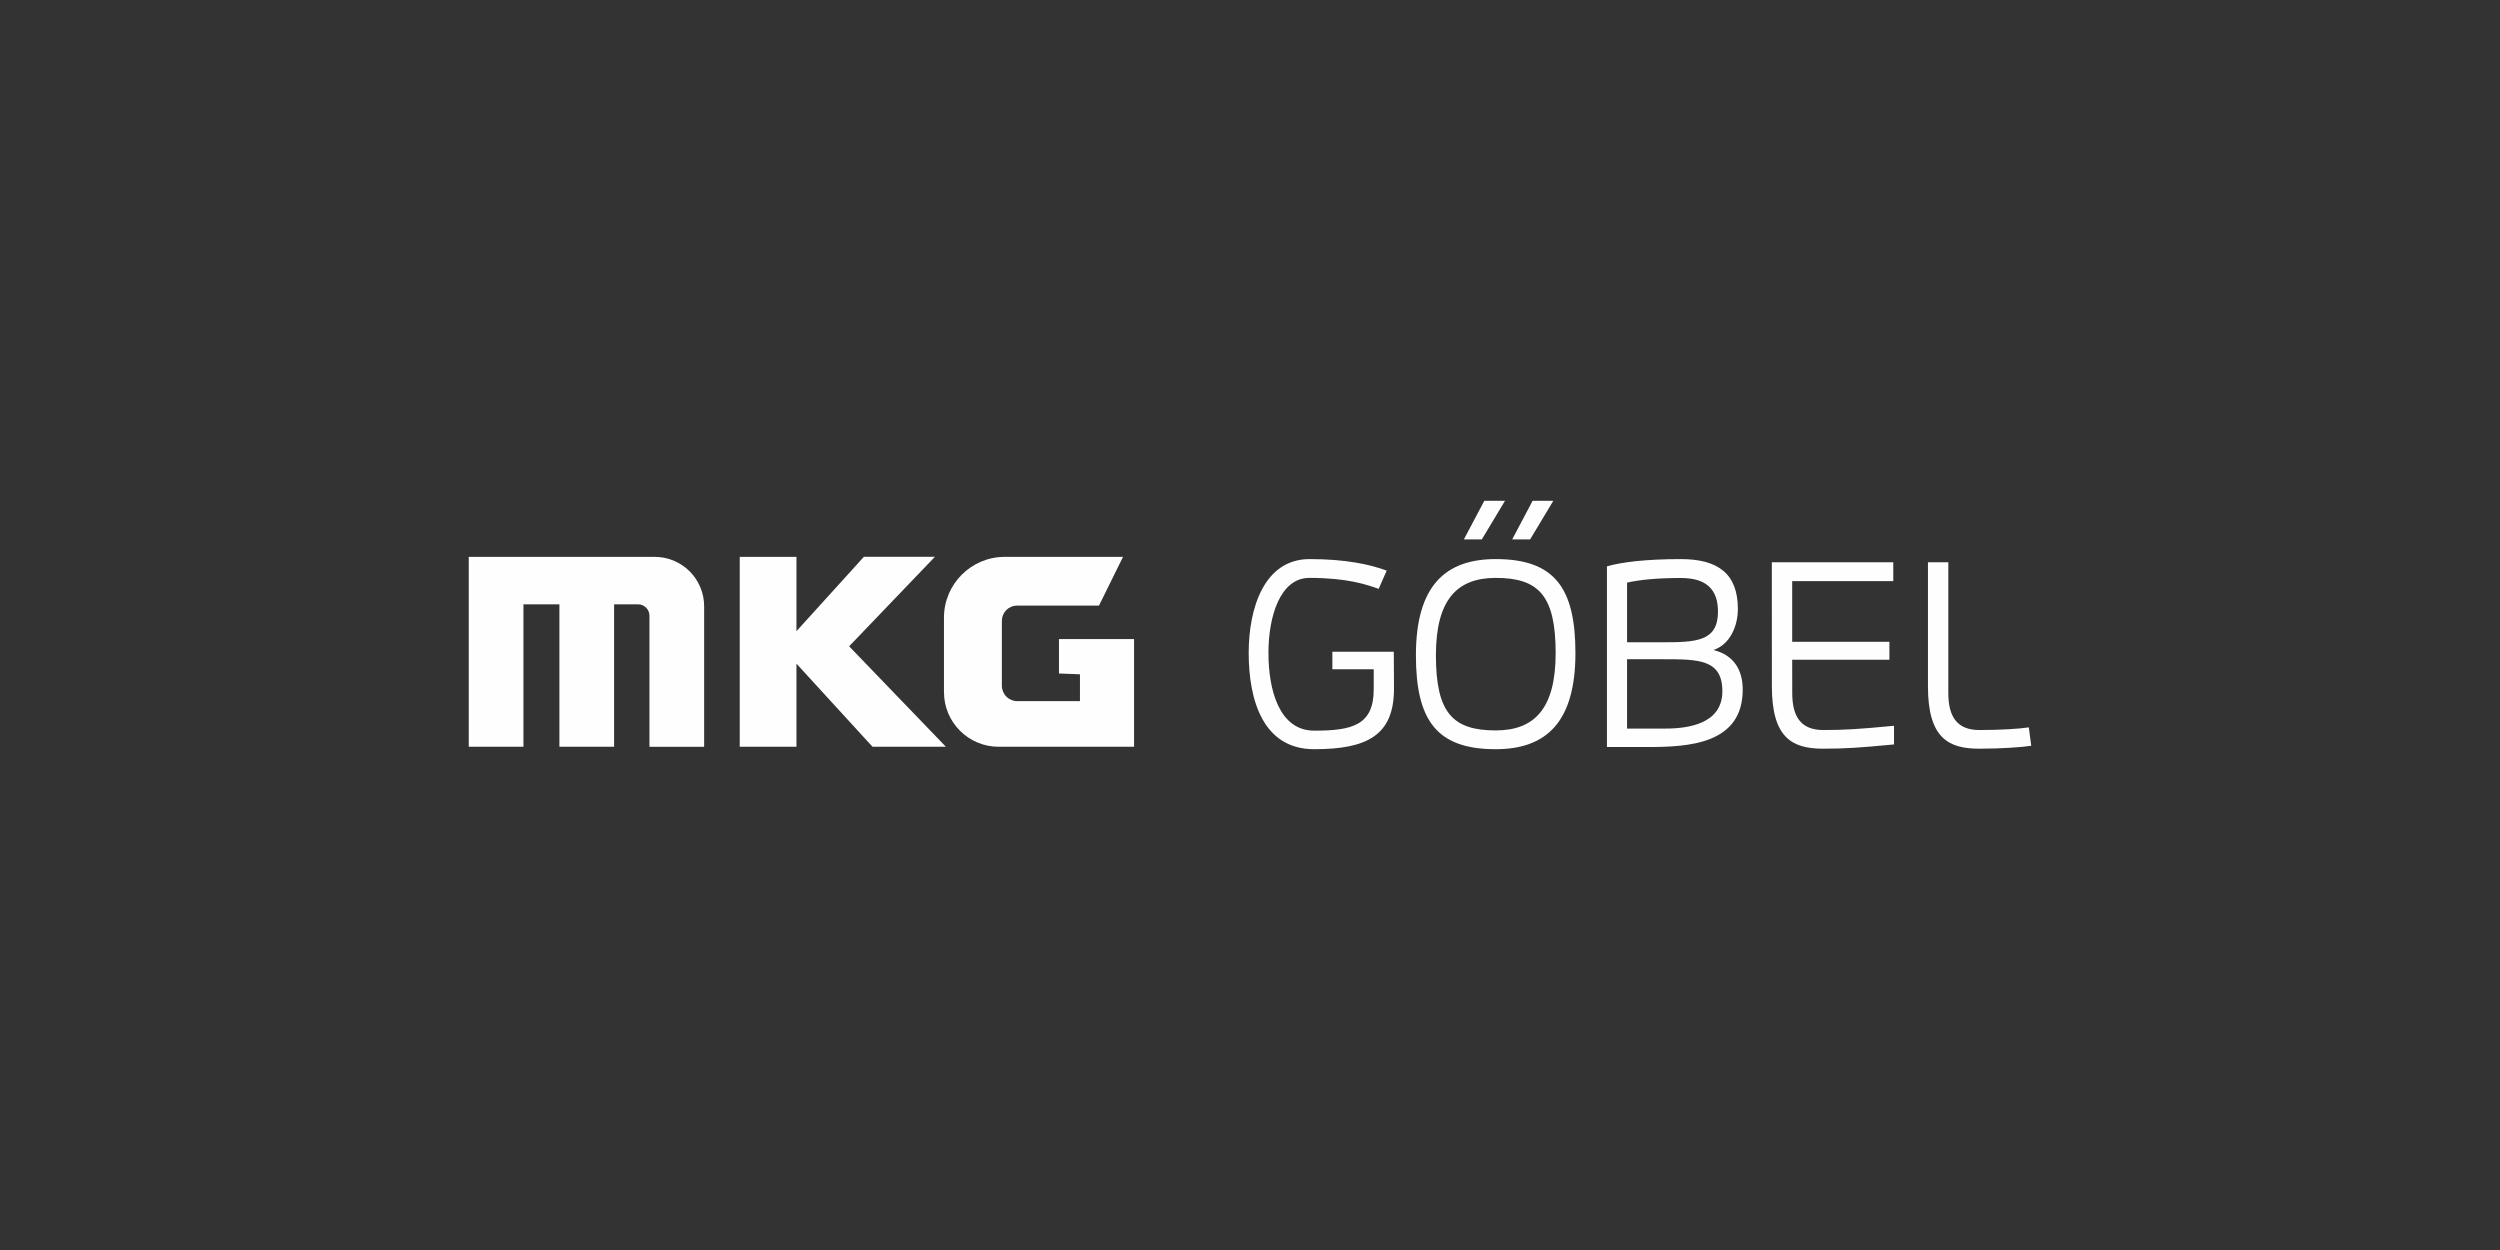
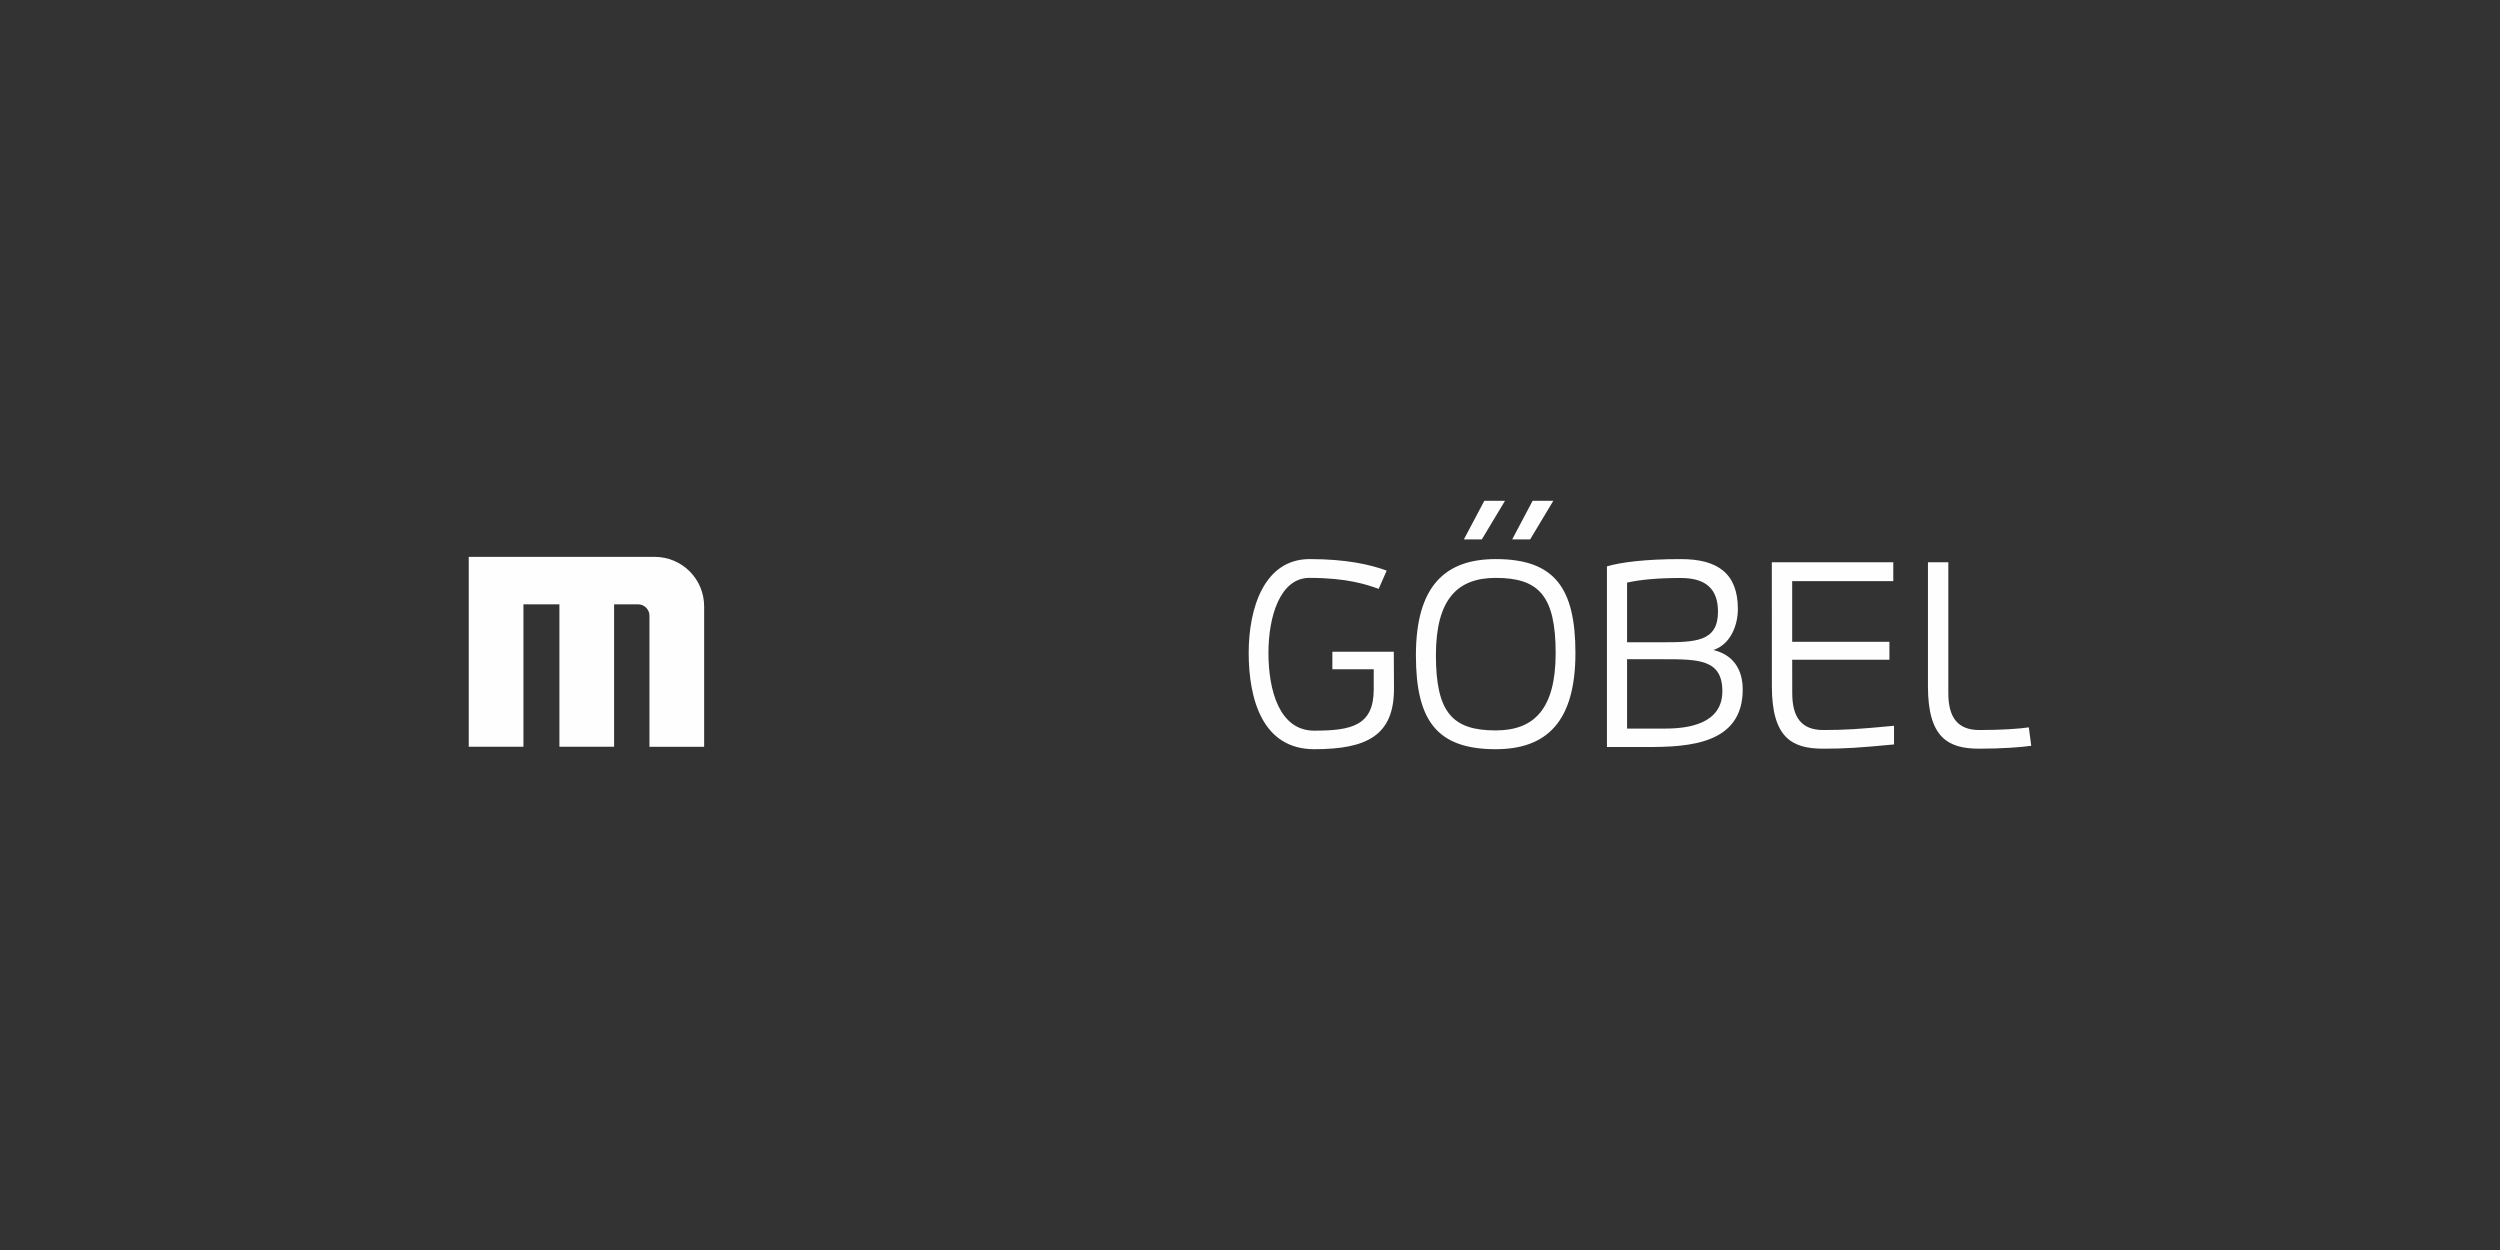
<svg xmlns="http://www.w3.org/2000/svg" xml:space="preserve" width="256px" height="128px" shape-rendering="geometricPrecision" text-rendering="geometricPrecision" image-rendering="optimizeQuality" fill-rule="evenodd" clip-rule="evenodd" viewBox="0 0 256 128">
  <rect x="0" y="0" width="256" height="128" fill="#333333" stroke="none" />
-   <rect fill="none" width="256" height="128" />
  <g id="Ebene_x0020_1">
    <g id="_1869301036192">
      <path fill="#FEFEFE" d="M142.725 66.741l0.019 3.785c0,4.762 -2.738,6.193 -8.167,6.193 -5.305,0 -6.711,-5.132 -6.711,-9.869 0,-4.614 1.603,-9.599 6.242,-9.599 3.728,0 6.201,0.555 7.889,1.181l-0.821 1.869c-1.234,-0.444 -3.226,-1.125 -7.092,-1.125 -3.011,0 -4.195,3.972 -4.195,7.674 0,3.824 1.11,7.97 4.688,7.97 3.874,0 6.094,-0.543 6.094,-4.244l0 -2.04 -4.236 0 0 -1.795 6.29 0zm16.336 -15.46l-2.12 0 -2.095 3.957 1.838 0 2.377 -3.957zm-4.947 0l-2.119 0 -2.096 3.957 1.838 0 2.377 -3.957zm7.21 15.593c0,-6.686 -2.147,-9.623 -8.167,-9.623 -5.132,0 -8.167,2.715 -8.167,9.846 0,6.686 2.146,9.622 8.167,9.622 5.132,0 8.167,-2.714 8.167,-9.845zm38.185 -9.3l0 13.407c0,2.557 1.018,3.774 3.178,3.774 2.234,0 4.097,-0.125 5.064,-0.273l0.249 1.887c-0.993,0.148 -3.104,0.297 -5.313,0.297 -3.153,0 -5.264,-1.067 -5.264,-6.38l0 -12.712 2.086 0zm-18.074 0l12.438 0 0 1.937 -10.353 0 0 6.207 9.956 0 0 1.837 -9.956 0 0.006 3.426c0,2.557 1.018,3.774 3.178,3.774 2.234,0 3.634,-0.093 7.244,-0.434l0 1.91c-3.617,0.342 -5.035,0.435 -7.244,0.435 -3.153,0 -5.263,-1.067 -5.263,-6.38l-0.006 -12.712zm-12.687 18.919l-4.196 0 0 -18.497c1.415,-0.422 3.947,-0.745 7.572,-0.745 3.824,0 5.835,1.515 5.835,5.115 0,1.688 -0.77,3.624 -2.508,4.196 1.986,0.471 3.004,1.936 3.004,4.047 0,5.585 -5.511,5.884 -9.707,5.884zm-21.71 -9.396c0,-5.75 2.22,-7.921 6.119,-7.921 4.392,0 6.143,1.801 6.143,7.698 0,5.749 -2.22,7.921 -6.143,7.921 -4.393,0 -6.119,-1.802 -6.119,-7.698zm23.274 0.408l-3.7 0 0 7.101 3.923 0c2.383,0 5.835,-0.497 5.835,-3.824 0,-3.277 -2.459,-3.277 -6.058,-3.277zm-0.125 -1.737c3.426,0 5.735,-0.05 5.735,-3.13 0,-2.283 -1.191,-3.451 -3.798,-3.451 -2.384,0 -4.196,0.174 -5.512,0.473l0 6.108 3.575 0z" />
-       <path fill="#FEFEFE" d="M75.749 57.024l5.808 0 0 7.609 6.908 -7.619 7.273 0 -8.786 9.167 9.909 10.288 -7.514 0 -7.79 -8.511 0 8.511 -5.808 0 0 -19.445zm36.787 4.988l-8.388 0c-0.413,0 -0.809,0.164 -1.101,0.455 -0.291,0.293 -0.456,0.689 -0.456,1.101l0 6.65c0,0.42 0.168,0.822 0.464,1.118 0.297,0.297 0.699,0.463 1.118,0.463l6.414 0 0 -2.751 -2.148 -0.082 0 -3.527 7.689 0 0 11.03 -13.866 0c-3.093,0 -5.6,-2.508 -5.6,-5.601l0 -7.619c0,-3.438 2.787,-6.226 6.226,-6.226l12.11 0 -2.462 4.989z" />
      <path fill="#FEFEFE" d="M48 57.024l19.046 0c1.342,0 2.628,0.533 3.576,1.481 0.949,0.949 1.482,2.235 1.482,3.577l0 14.387 -5.6 0 0 -13.419c0,-0.644 -0.523,-1.167 -1.168,-1.167l-2.453 0 0 14.586 -5.6 0 0 -14.586 -3.683 0 0 14.586 -5.6 0 0 -19.445z" />
    </g>
  </g>
</svg>